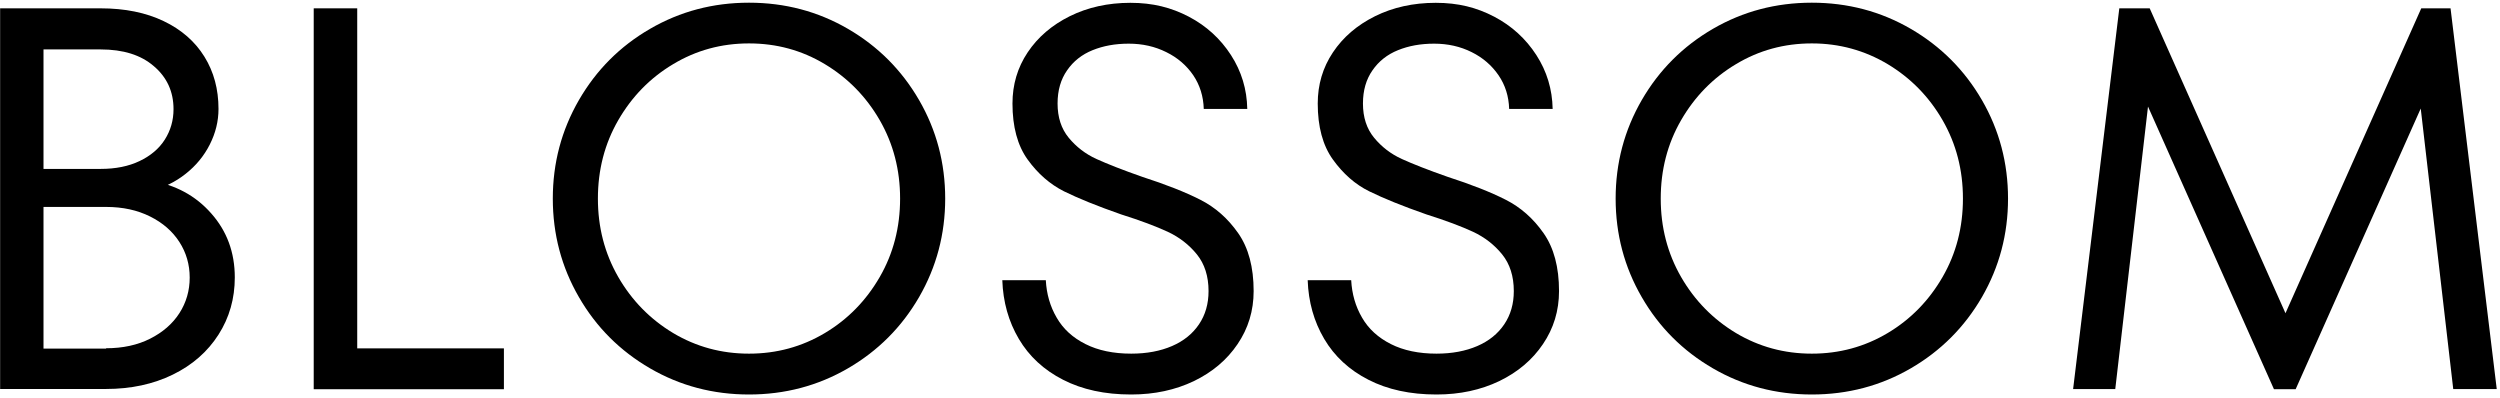
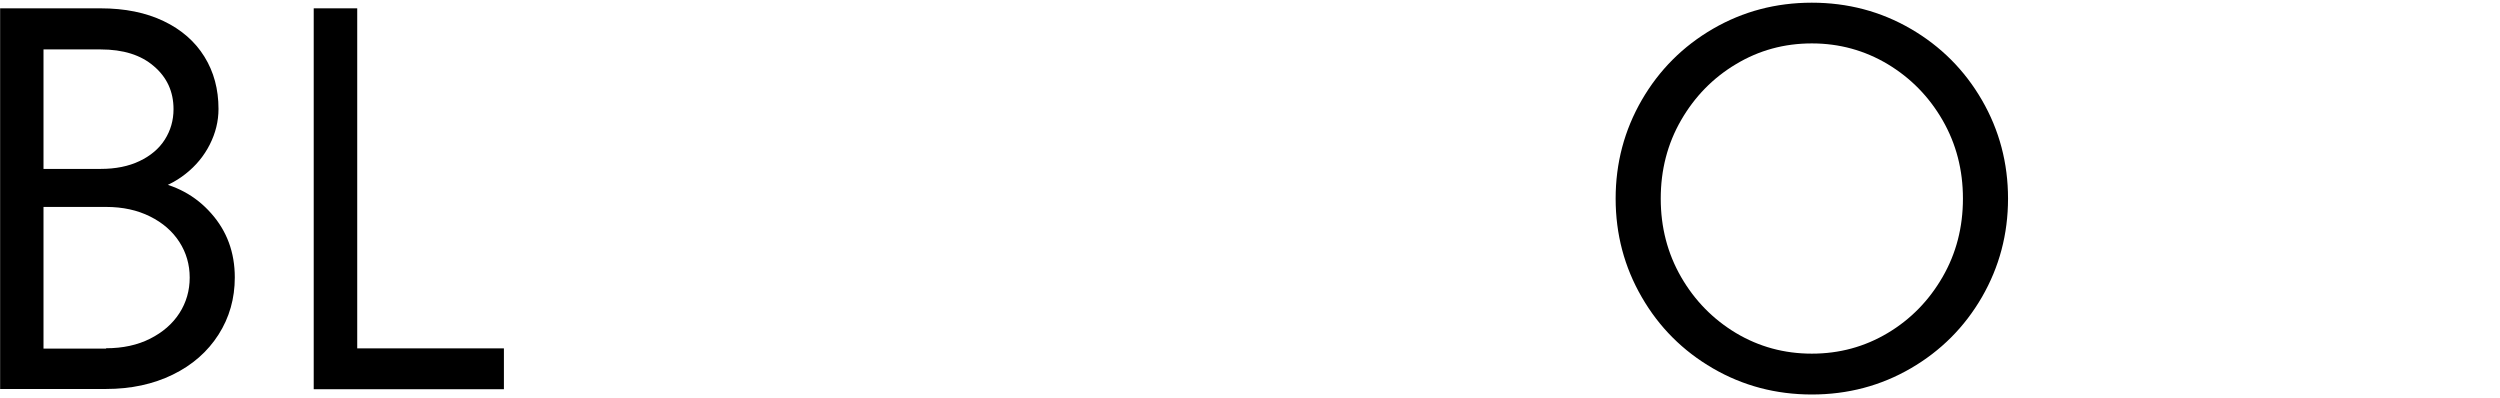
<svg xmlns="http://www.w3.org/2000/svg" width="666" height="106" viewBox="0 0 666 106" fill="none">
  <path d="M0.033 103.656V2.22H26.802C33.267 2.22 38.882 3.364 43.583 5.618C48.316 7.873 51.94 11.043 54.454 15.095C56.968 19.148 58.208 23.788 58.208 29.017C58.208 32.317 57.425 35.454 55.89 38.493C54.356 41.533 52.201 44.147 49.459 46.304C46.717 48.493 43.583 49.996 40.122 50.879V48.134C46.684 49.212 52.071 52.088 56.249 56.827C60.461 61.565 62.55 67.251 62.55 73.918C62.55 79.506 61.114 84.604 58.208 89.146C55.303 93.689 51.255 97.251 46.031 99.799C40.808 102.348 34.899 103.623 28.239 103.623H0L0.033 103.656ZM28.272 92.773C32.712 92.773 36.629 91.924 39.992 90.225C43.354 88.525 45.966 86.27 47.794 83.427C49.622 80.584 50.536 77.414 50.536 73.95C50.536 70.486 49.622 67.317 47.794 64.473C45.966 61.63 43.354 59.343 39.992 57.676C36.596 55.977 32.712 55.127 28.272 55.127H9.304V44.997H26.835C30.785 44.997 34.246 44.31 37.184 42.905C40.122 41.5 42.375 39.605 43.909 37.186C45.444 34.768 46.227 32.056 46.227 29.082C46.227 24.442 44.497 20.618 41.004 17.644C37.543 14.638 32.809 13.167 26.802 13.167H11.589V92.871H28.239L28.272 92.773Z" fill="black" />
-   <path d="M83.574 103.656V2.22H95.164V92.806H134.241V103.688H83.574V103.656Z" fill="black" />
-   <path d="M199.533 105.094C189.968 105.094 181.186 102.774 173.188 98.133C165.19 93.493 158.856 87.186 154.221 79.147C149.585 71.14 147.267 62.382 147.267 52.905C147.267 43.428 149.585 34.703 154.221 26.664C158.856 18.658 165.157 12.318 173.188 7.677C181.186 3.037 189.968 0.717 199.533 0.717C209.099 0.717 217.881 3.037 225.879 7.677C233.877 12.318 240.211 18.658 244.846 26.664C249.482 34.67 251.8 43.428 251.8 52.905C251.8 62.382 249.482 71.108 244.846 79.147C240.211 87.153 233.877 93.493 225.879 98.133C217.881 102.774 209.099 105.094 199.533 105.094ZM199.533 94.212C206.879 94.212 213.604 92.382 219.741 88.722C225.879 85.061 230.743 80.062 234.367 73.787C237.991 67.513 239.786 60.552 239.786 52.905C239.786 45.258 237.991 38.33 234.367 32.023C230.743 25.749 225.879 20.782 219.741 17.089C213.604 13.396 206.879 11.566 199.533 11.566C192.188 11.566 185.463 13.396 179.326 17.089C173.188 20.749 168.324 25.749 164.7 32.023C161.076 38.298 159.281 45.258 159.281 52.905C159.281 60.552 161.076 67.48 164.7 73.787C168.324 80.062 173.188 85.029 179.326 88.722C185.463 92.382 192.188 94.212 199.533 94.212Z" fill="black" />
-   <path d="M301.292 105.094C294.338 105.094 288.298 103.787 283.206 101.172C278.08 98.558 274.163 94.931 271.42 90.29C268.678 85.65 267.209 80.421 267.013 74.637H278.603C278.798 78.297 279.745 81.63 281.508 84.637C283.238 87.643 285.785 89.963 289.18 91.663C292.542 93.362 296.623 94.212 301.357 94.212C305.503 94.212 309.127 93.525 312.228 92.186C315.329 90.846 317.713 88.918 319.41 86.401C321.108 83.885 321.957 80.944 321.957 77.545C321.957 73.591 320.912 70.323 318.855 67.774C316.799 65.225 314.187 63.199 311.118 61.761C308.017 60.324 303.871 58.755 298.68 57.121C292.314 54.899 287.254 52.84 283.467 50.977C279.712 49.082 276.481 46.272 273.771 42.513C271.061 38.755 269.723 33.755 269.723 27.579C269.723 22.547 271.061 18.004 273.771 13.952C276.481 9.9 280.202 6.697 285.001 4.312C289.767 1.959 295.154 0.75 301.128 0.75C307.103 0.75 312 1.991 316.701 4.442C321.369 6.893 325.123 10.325 327.931 14.671C330.738 19.017 332.175 23.788 332.273 29.017H320.683C320.585 25.651 319.639 22.645 317.876 20.03C316.08 17.416 313.697 15.357 310.694 13.886C307.69 12.383 304.36 11.632 300.704 11.632C297.048 11.632 293.914 12.22 291.073 13.364C288.233 14.507 285.948 16.305 284.283 18.723C282.585 21.141 281.737 24.082 281.737 27.579C281.737 31.239 282.716 34.278 284.707 36.697C286.699 39.115 289.147 41.01 292.085 42.35C295.024 43.69 299.104 45.291 304.328 47.121C310.596 49.147 315.754 51.173 319.737 53.2C323.752 55.226 327.115 58.199 329.857 62.121C332.599 66.042 333.97 71.173 333.97 77.545C333.97 82.774 332.534 87.48 329.694 91.663C326.854 95.878 322.969 99.146 318.039 101.532C313.11 103.885 307.56 105.094 301.39 105.094H301.292Z" fill="black" />
-   <path d="M382.646 105.094C375.692 105.094 369.653 103.787 364.56 101.172C359.435 98.558 355.517 94.931 352.775 90.29C350.032 85.65 348.563 80.421 348.367 74.637H359.957C360.153 78.297 361.099 81.63 362.862 84.637C364.593 87.643 367.172 89.963 370.534 91.663C373.897 93.362 377.978 94.212 382.679 94.212C386.825 94.212 390.448 93.525 393.55 92.186C396.651 90.846 399.034 88.918 400.732 86.401C402.43 83.885 403.278 80.944 403.278 77.545C403.278 73.591 402.234 70.323 400.177 67.774C398.12 65.225 395.509 63.199 392.44 61.761C389.338 60.324 385.192 58.755 380.002 57.121C373.636 54.899 368.575 52.84 364.789 50.977C361.002 49.115 357.802 46.272 355.093 42.513C352.383 38.755 351.044 33.755 351.044 27.579C351.044 22.547 352.383 18.004 355.093 13.952C357.802 9.9 361.524 6.697 366.323 4.312C371.089 1.959 376.476 0.75 382.483 0.75C388.49 0.75 393.354 1.991 398.055 4.442C402.723 6.893 406.478 10.325 409.285 14.671C412.093 19.017 413.529 23.788 413.627 29.017H402.038C401.94 25.651 400.993 22.645 399.198 20.03C397.402 17.416 395.019 15.357 392.048 13.886C389.045 12.383 385.715 11.632 382.058 11.632C378.402 11.632 375.268 12.22 372.428 13.364C369.587 14.507 367.302 16.305 365.637 18.723C363.94 21.141 363.091 24.082 363.091 27.579C363.091 31.239 364.07 34.278 366.062 36.697C368.053 39.115 370.502 41.01 373.44 42.35C376.378 43.69 380.459 45.291 385.682 47.121C391.95 49.147 397.108 51.173 401.091 53.2C405.107 55.226 408.469 58.199 411.211 62.121C413.954 66.042 415.325 71.173 415.325 77.545C415.325 82.774 413.888 87.48 411.048 91.663C408.208 95.878 404.323 99.146 399.393 101.532C394.464 103.885 388.914 105.094 382.744 105.094H382.646Z" fill="black" />
+   <path d="M83.574 103.656V2.22H95.164V92.806H134.241V103.688H83.574V103.656" fill="black" />
  <path d="M482.674 105.094C473.109 105.094 464.327 102.774 456.328 98.133C448.33 93.493 441.997 87.186 437.361 79.147C432.725 71.14 430.407 62.382 430.407 52.905C430.407 43.428 432.725 34.703 437.361 26.664C441.997 18.658 448.33 12.318 456.328 7.677C464.327 3.037 473.109 0.717 482.674 0.717C492.239 0.717 501.021 3.037 509.019 7.677C517.018 12.318 523.351 18.658 527.987 26.664C532.623 34.67 534.94 43.428 534.94 52.905C534.94 62.382 532.623 71.108 527.987 79.147C523.351 87.153 517.018 93.493 509.019 98.133C501.021 102.774 492.239 105.094 482.674 105.094ZM482.674 94.212C490.019 94.212 496.744 92.382 502.882 88.722C509.019 85.061 513.884 80.062 517.507 73.787C521.131 67.513 522.927 60.552 522.927 52.905C522.927 45.258 521.131 38.33 517.507 32.023C513.884 25.749 509.019 20.782 502.882 17.089C496.744 13.429 490.019 11.566 482.674 11.566C475.328 11.566 468.603 13.396 462.466 17.089C456.328 20.749 451.464 25.749 447.84 32.023C444.217 38.298 442.421 45.258 442.421 52.905C442.421 60.552 444.217 67.48 447.84 73.787C451.464 80.062 456.328 85.029 462.466 88.722C468.603 92.382 475.328 94.212 482.674 94.212Z" fill="black" />
-   <path d="M552.276 103.656L564.583 2.22H572.679L611.463 89.309H606.24L645.023 2.22H652.826L665.133 103.656H653.544L644.142 22.513L647.472 23.102L611.561 103.688H605.783L569.872 23.102L572.908 22.513L563.506 103.656H552.21H552.276Z" fill="black" />
</svg>